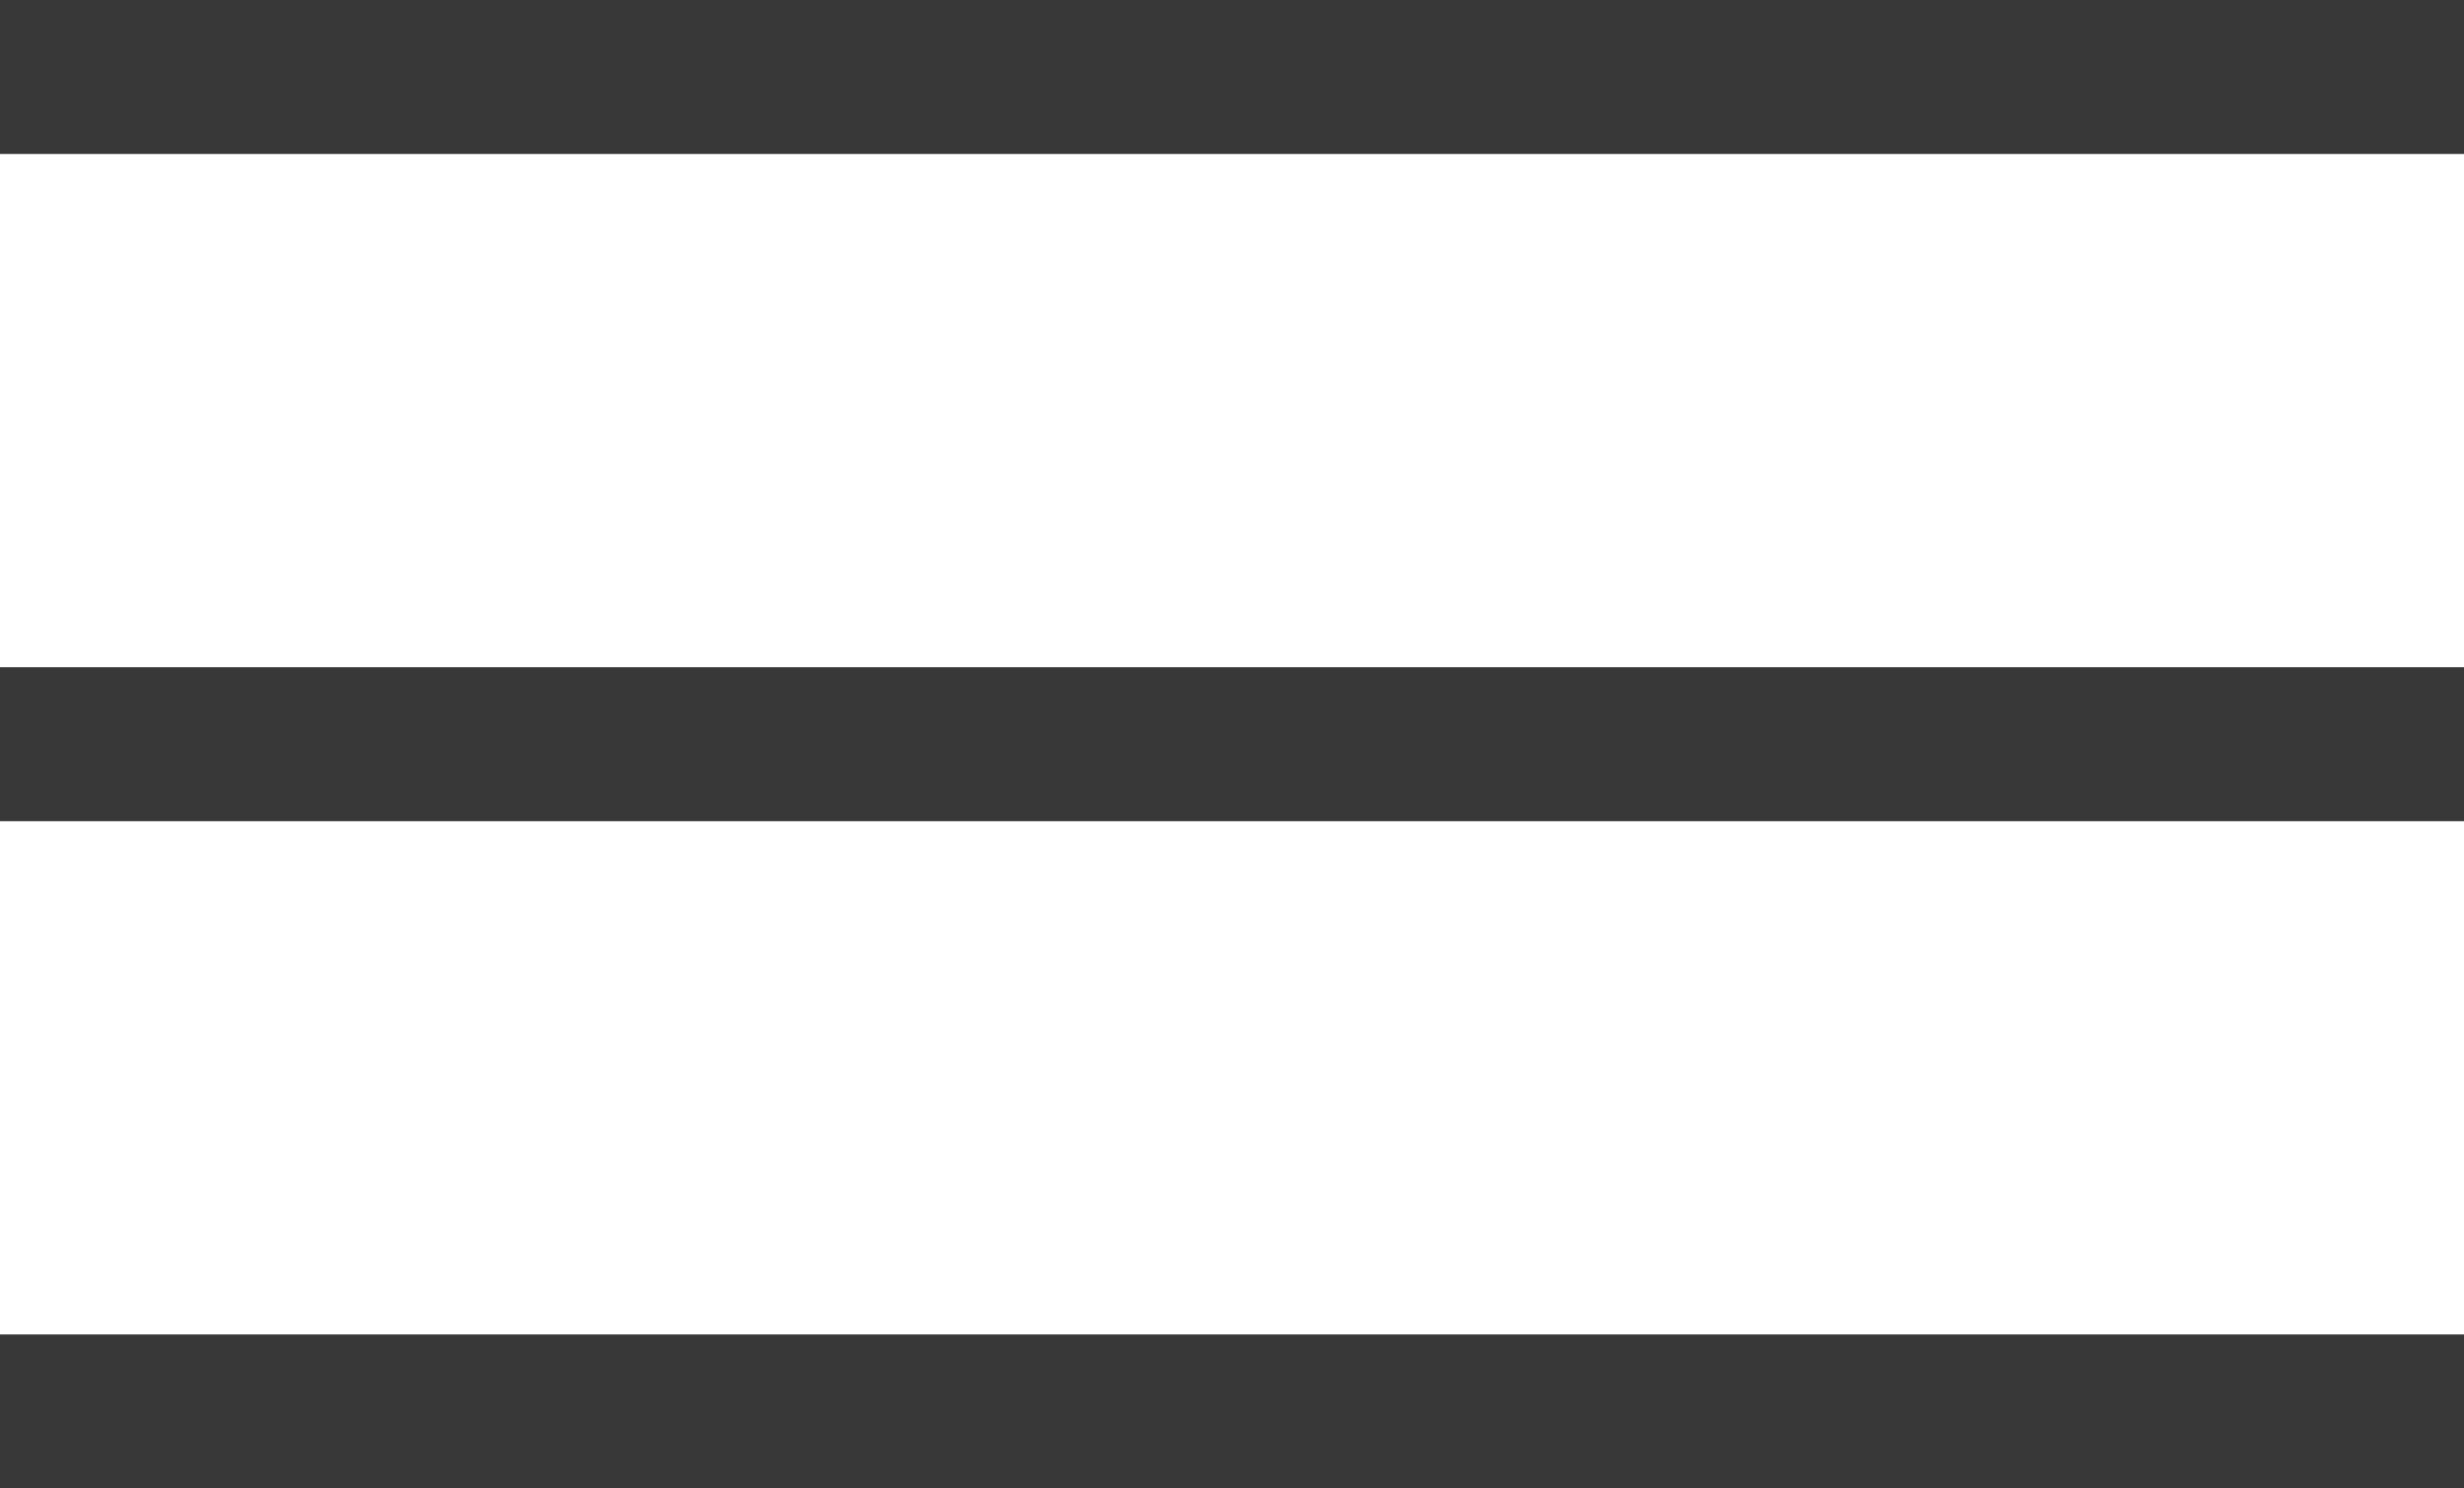
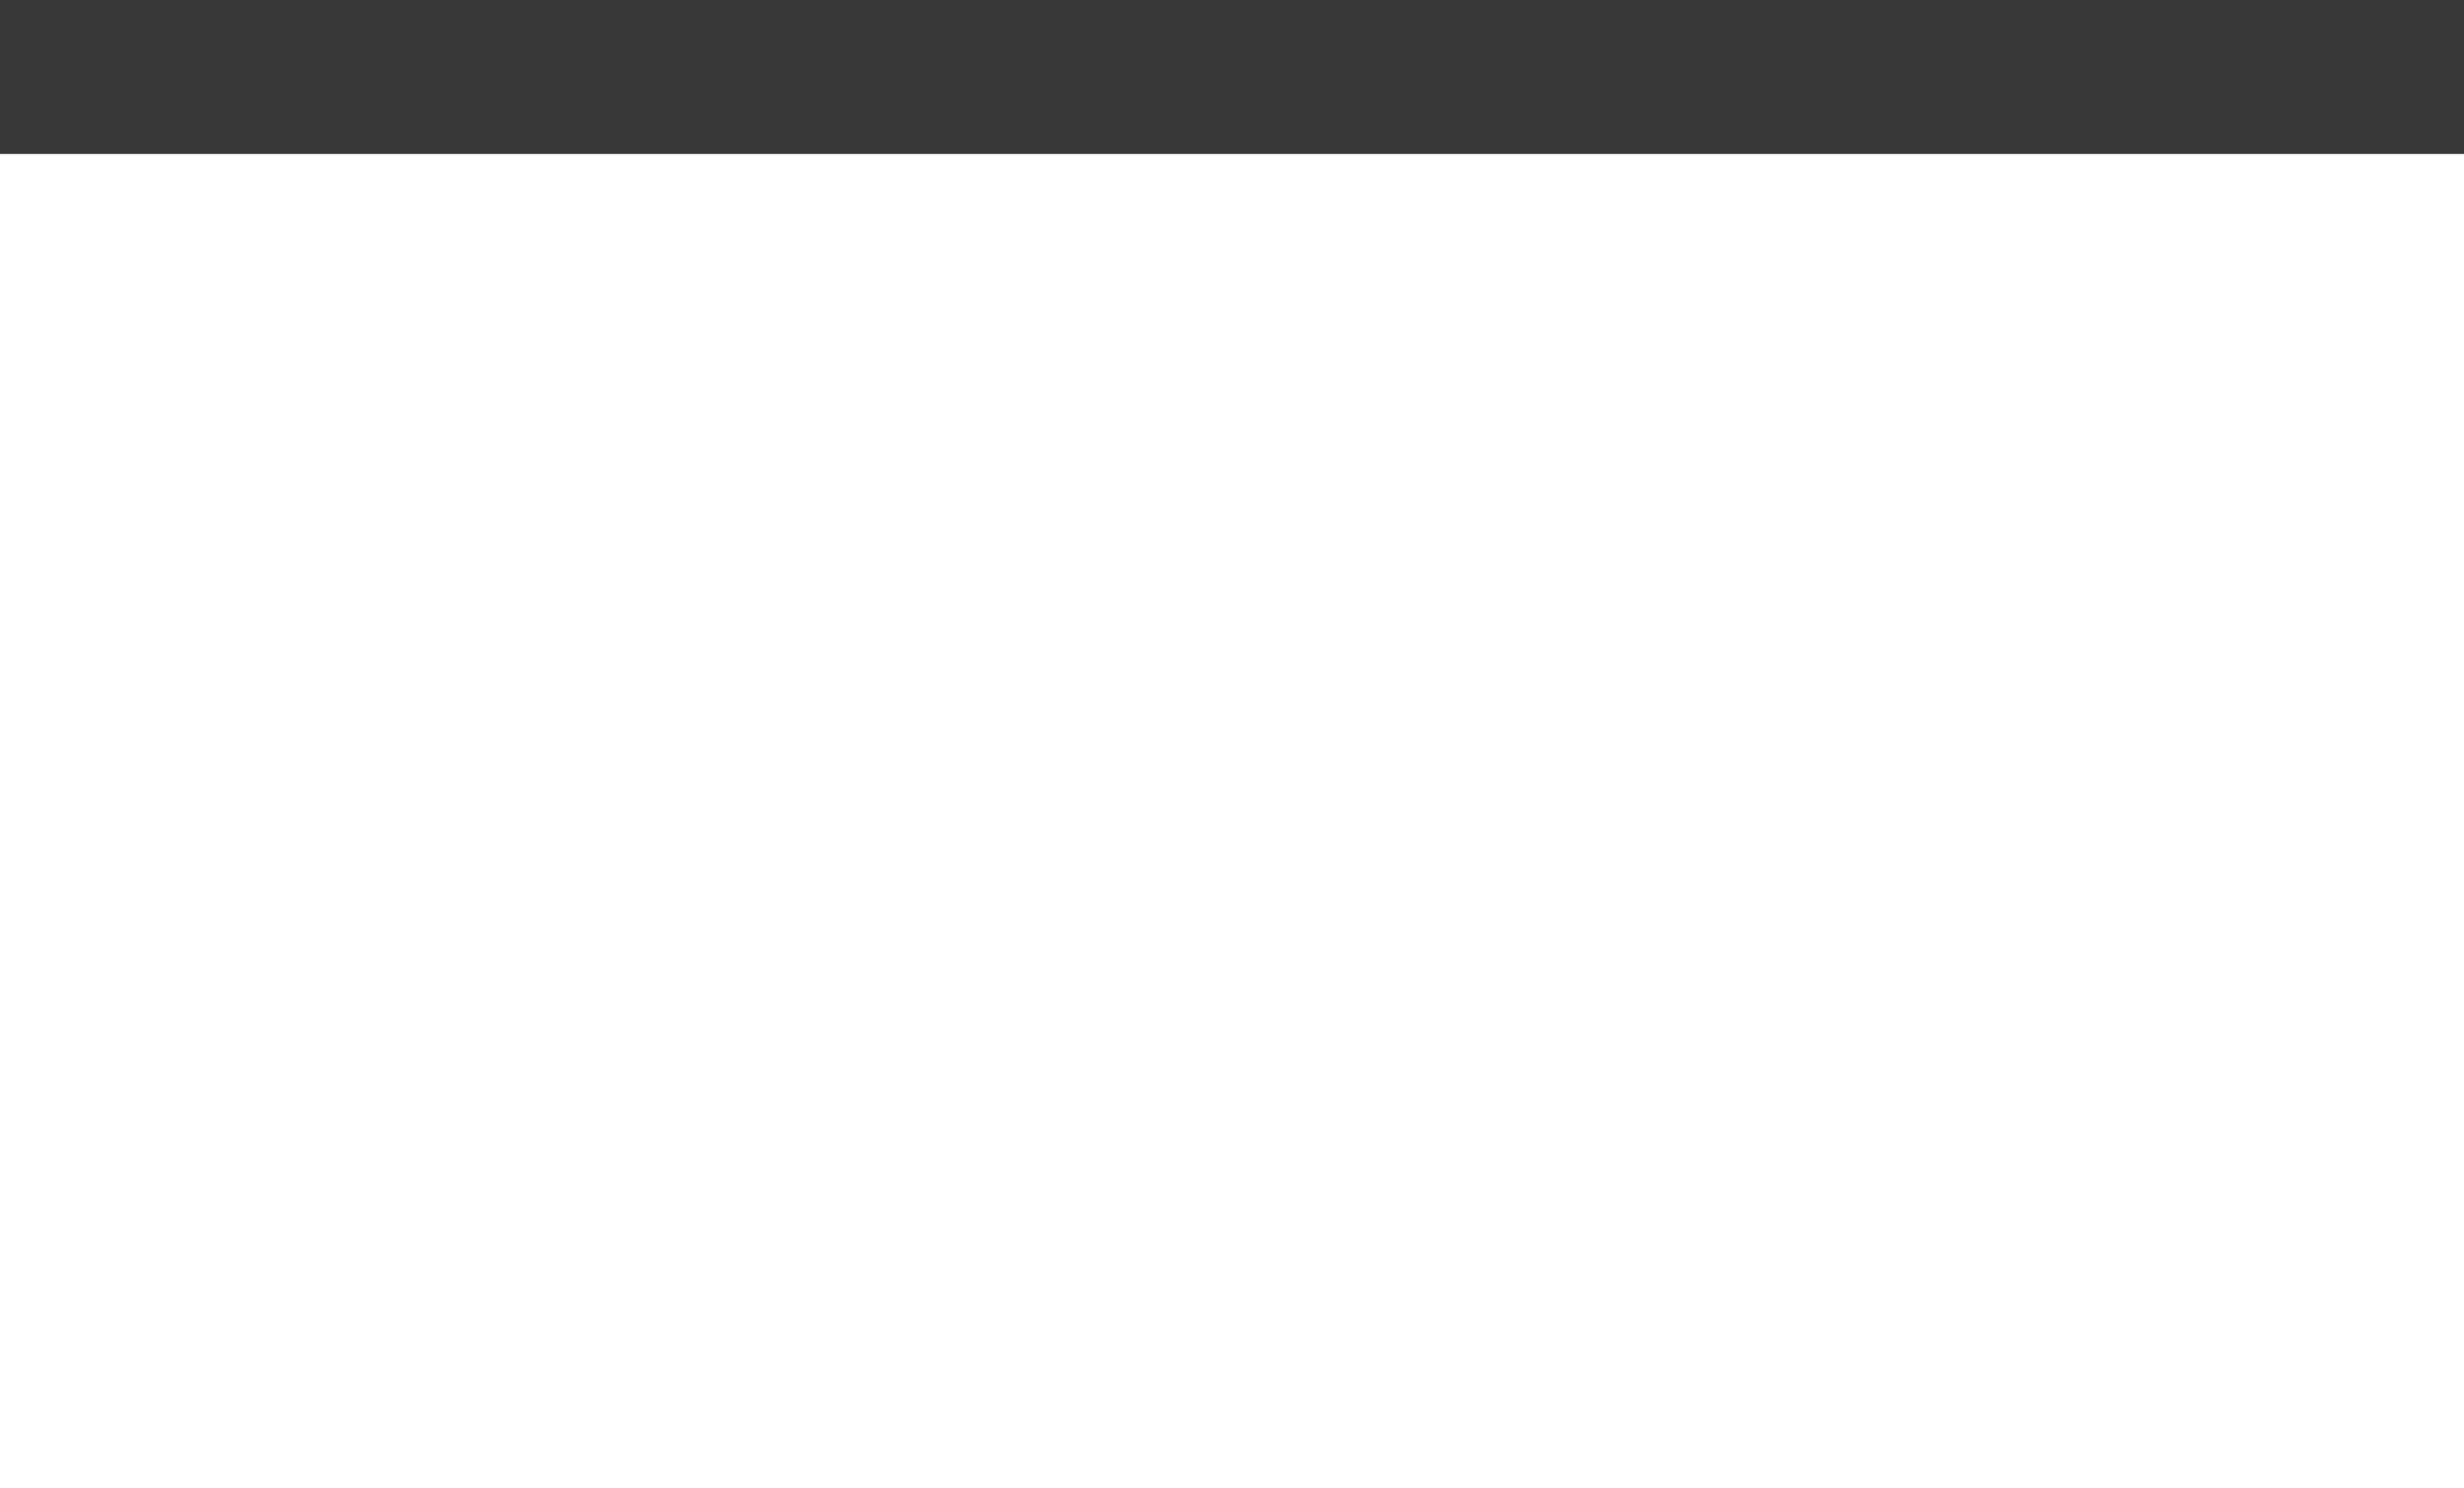
<svg xmlns="http://www.w3.org/2000/svg" width="48" height="29" viewBox="0 0 48 29" fill="none">
  <rect width="48" height="3" fill="#383839" />
-   <rect y="13" width="48" height="3" fill="#383839" />
-   <rect y="26" width="48" height="3" fill="#383839" />
</svg>